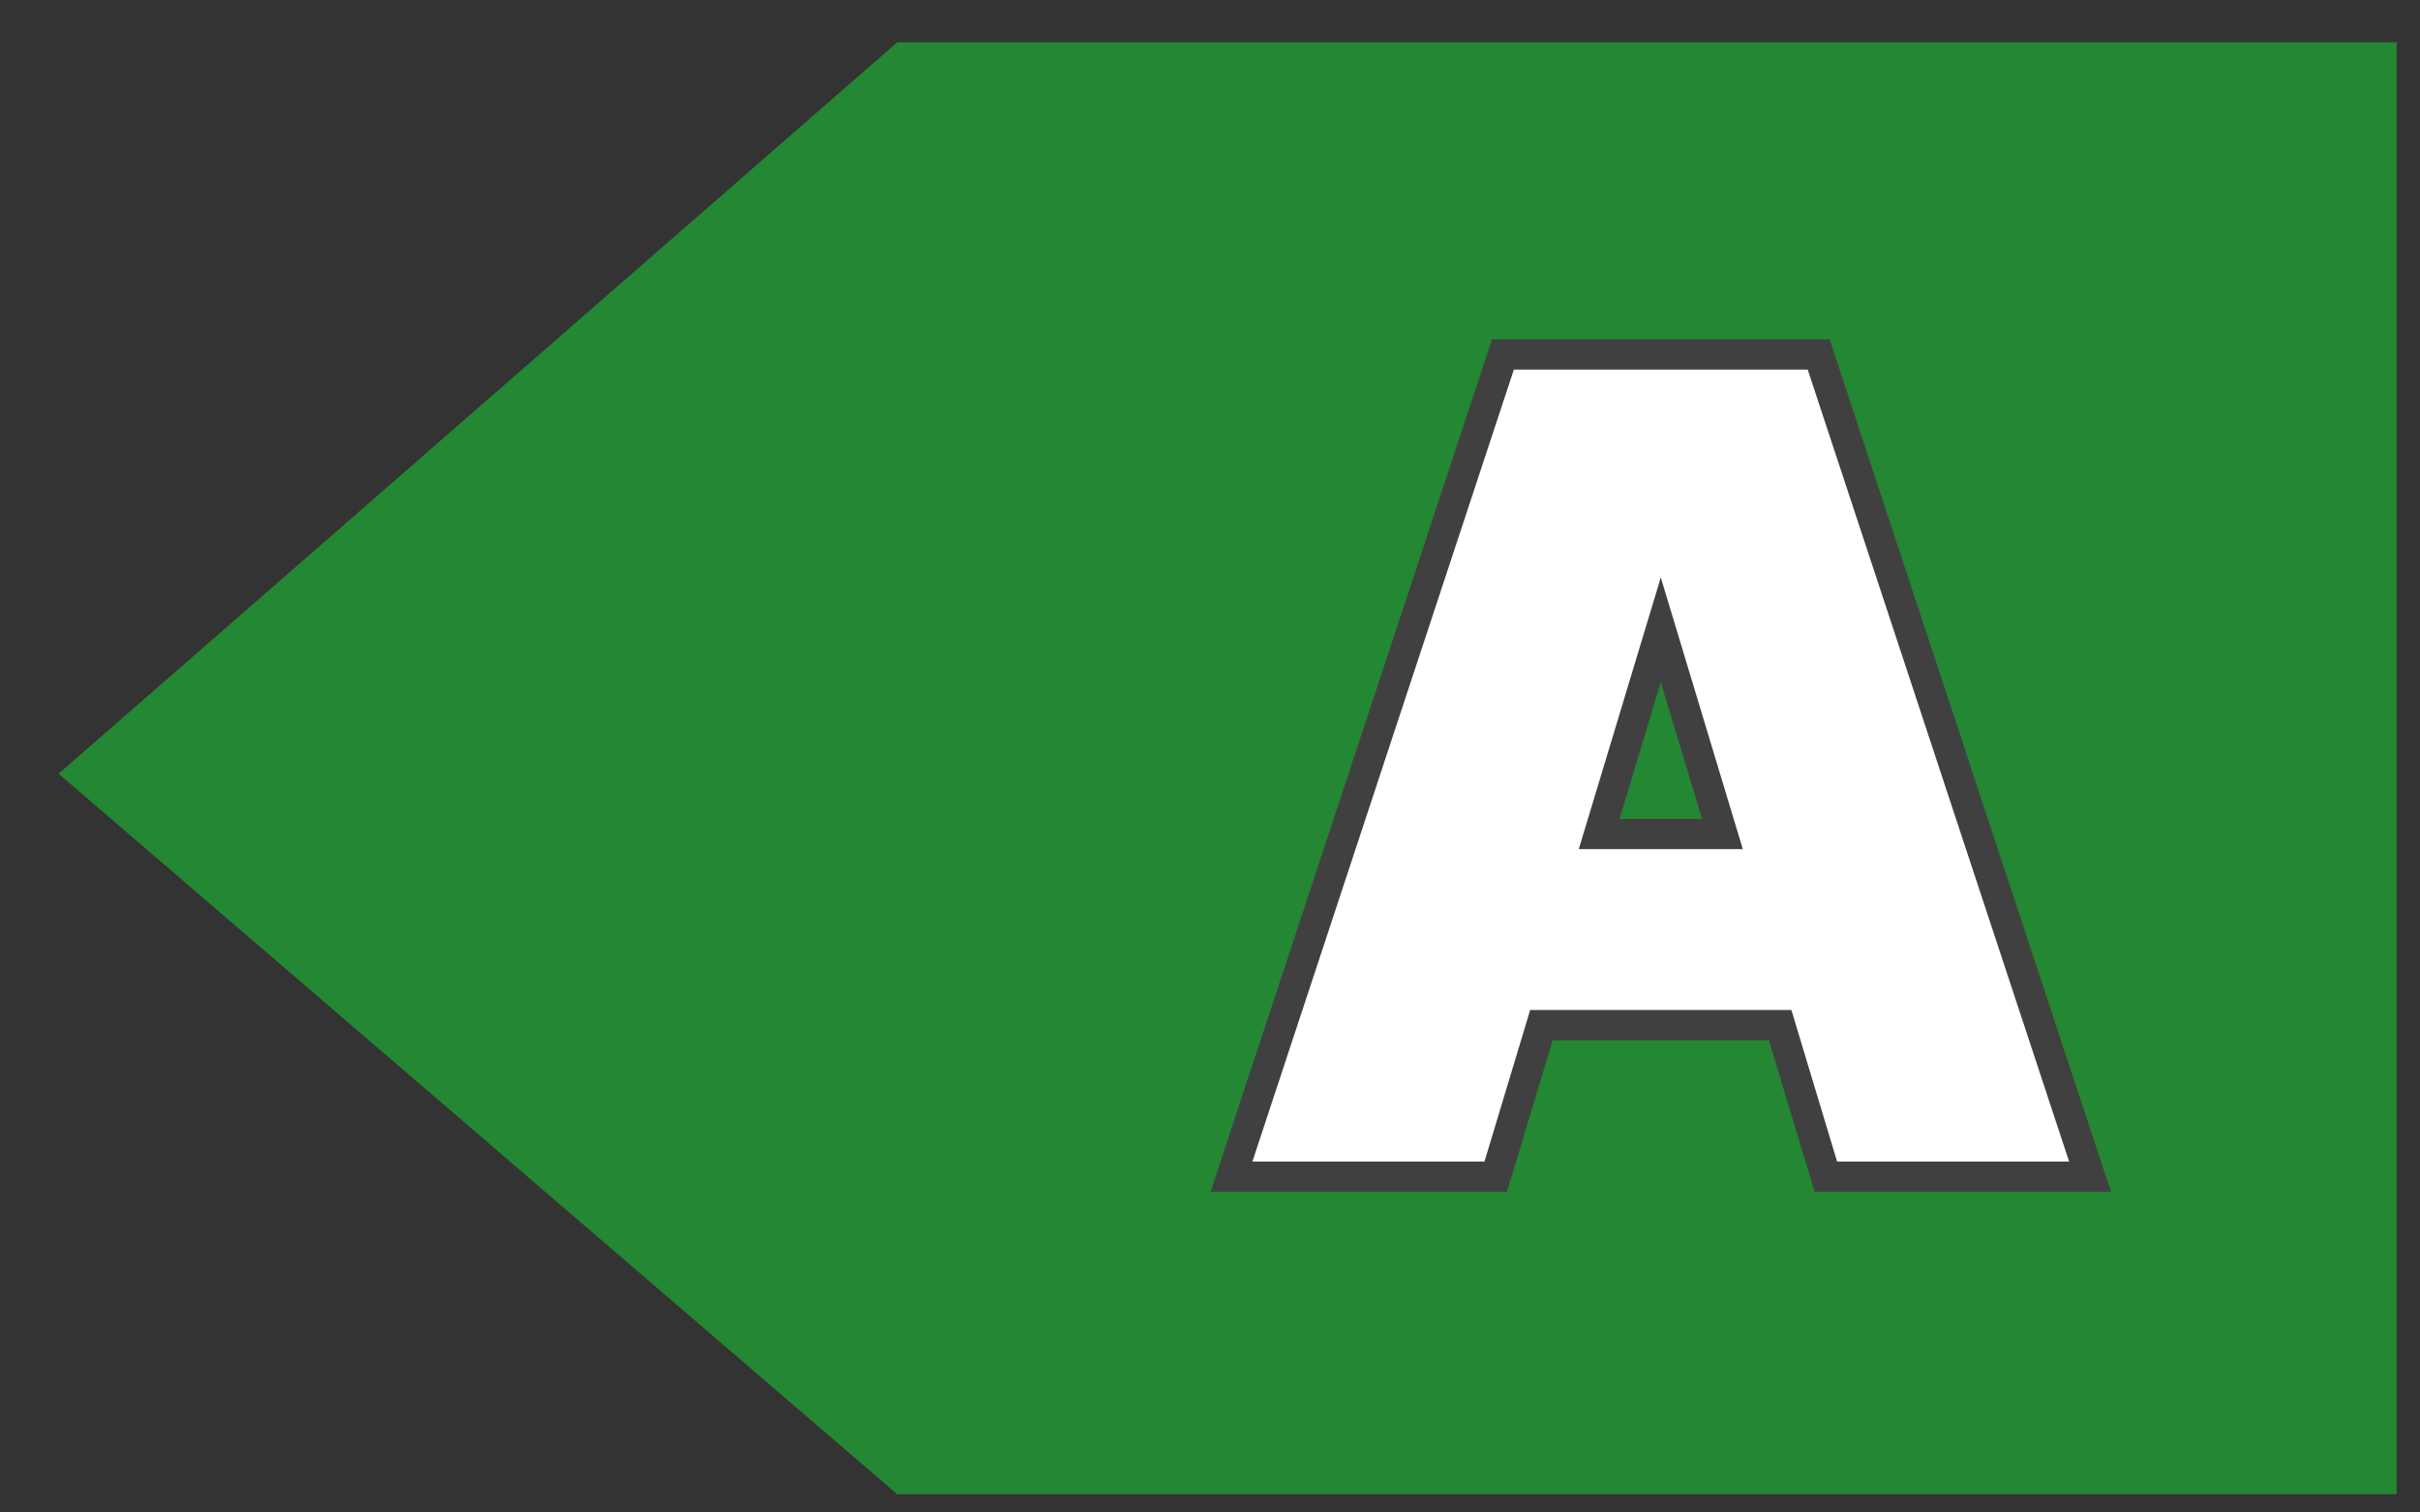
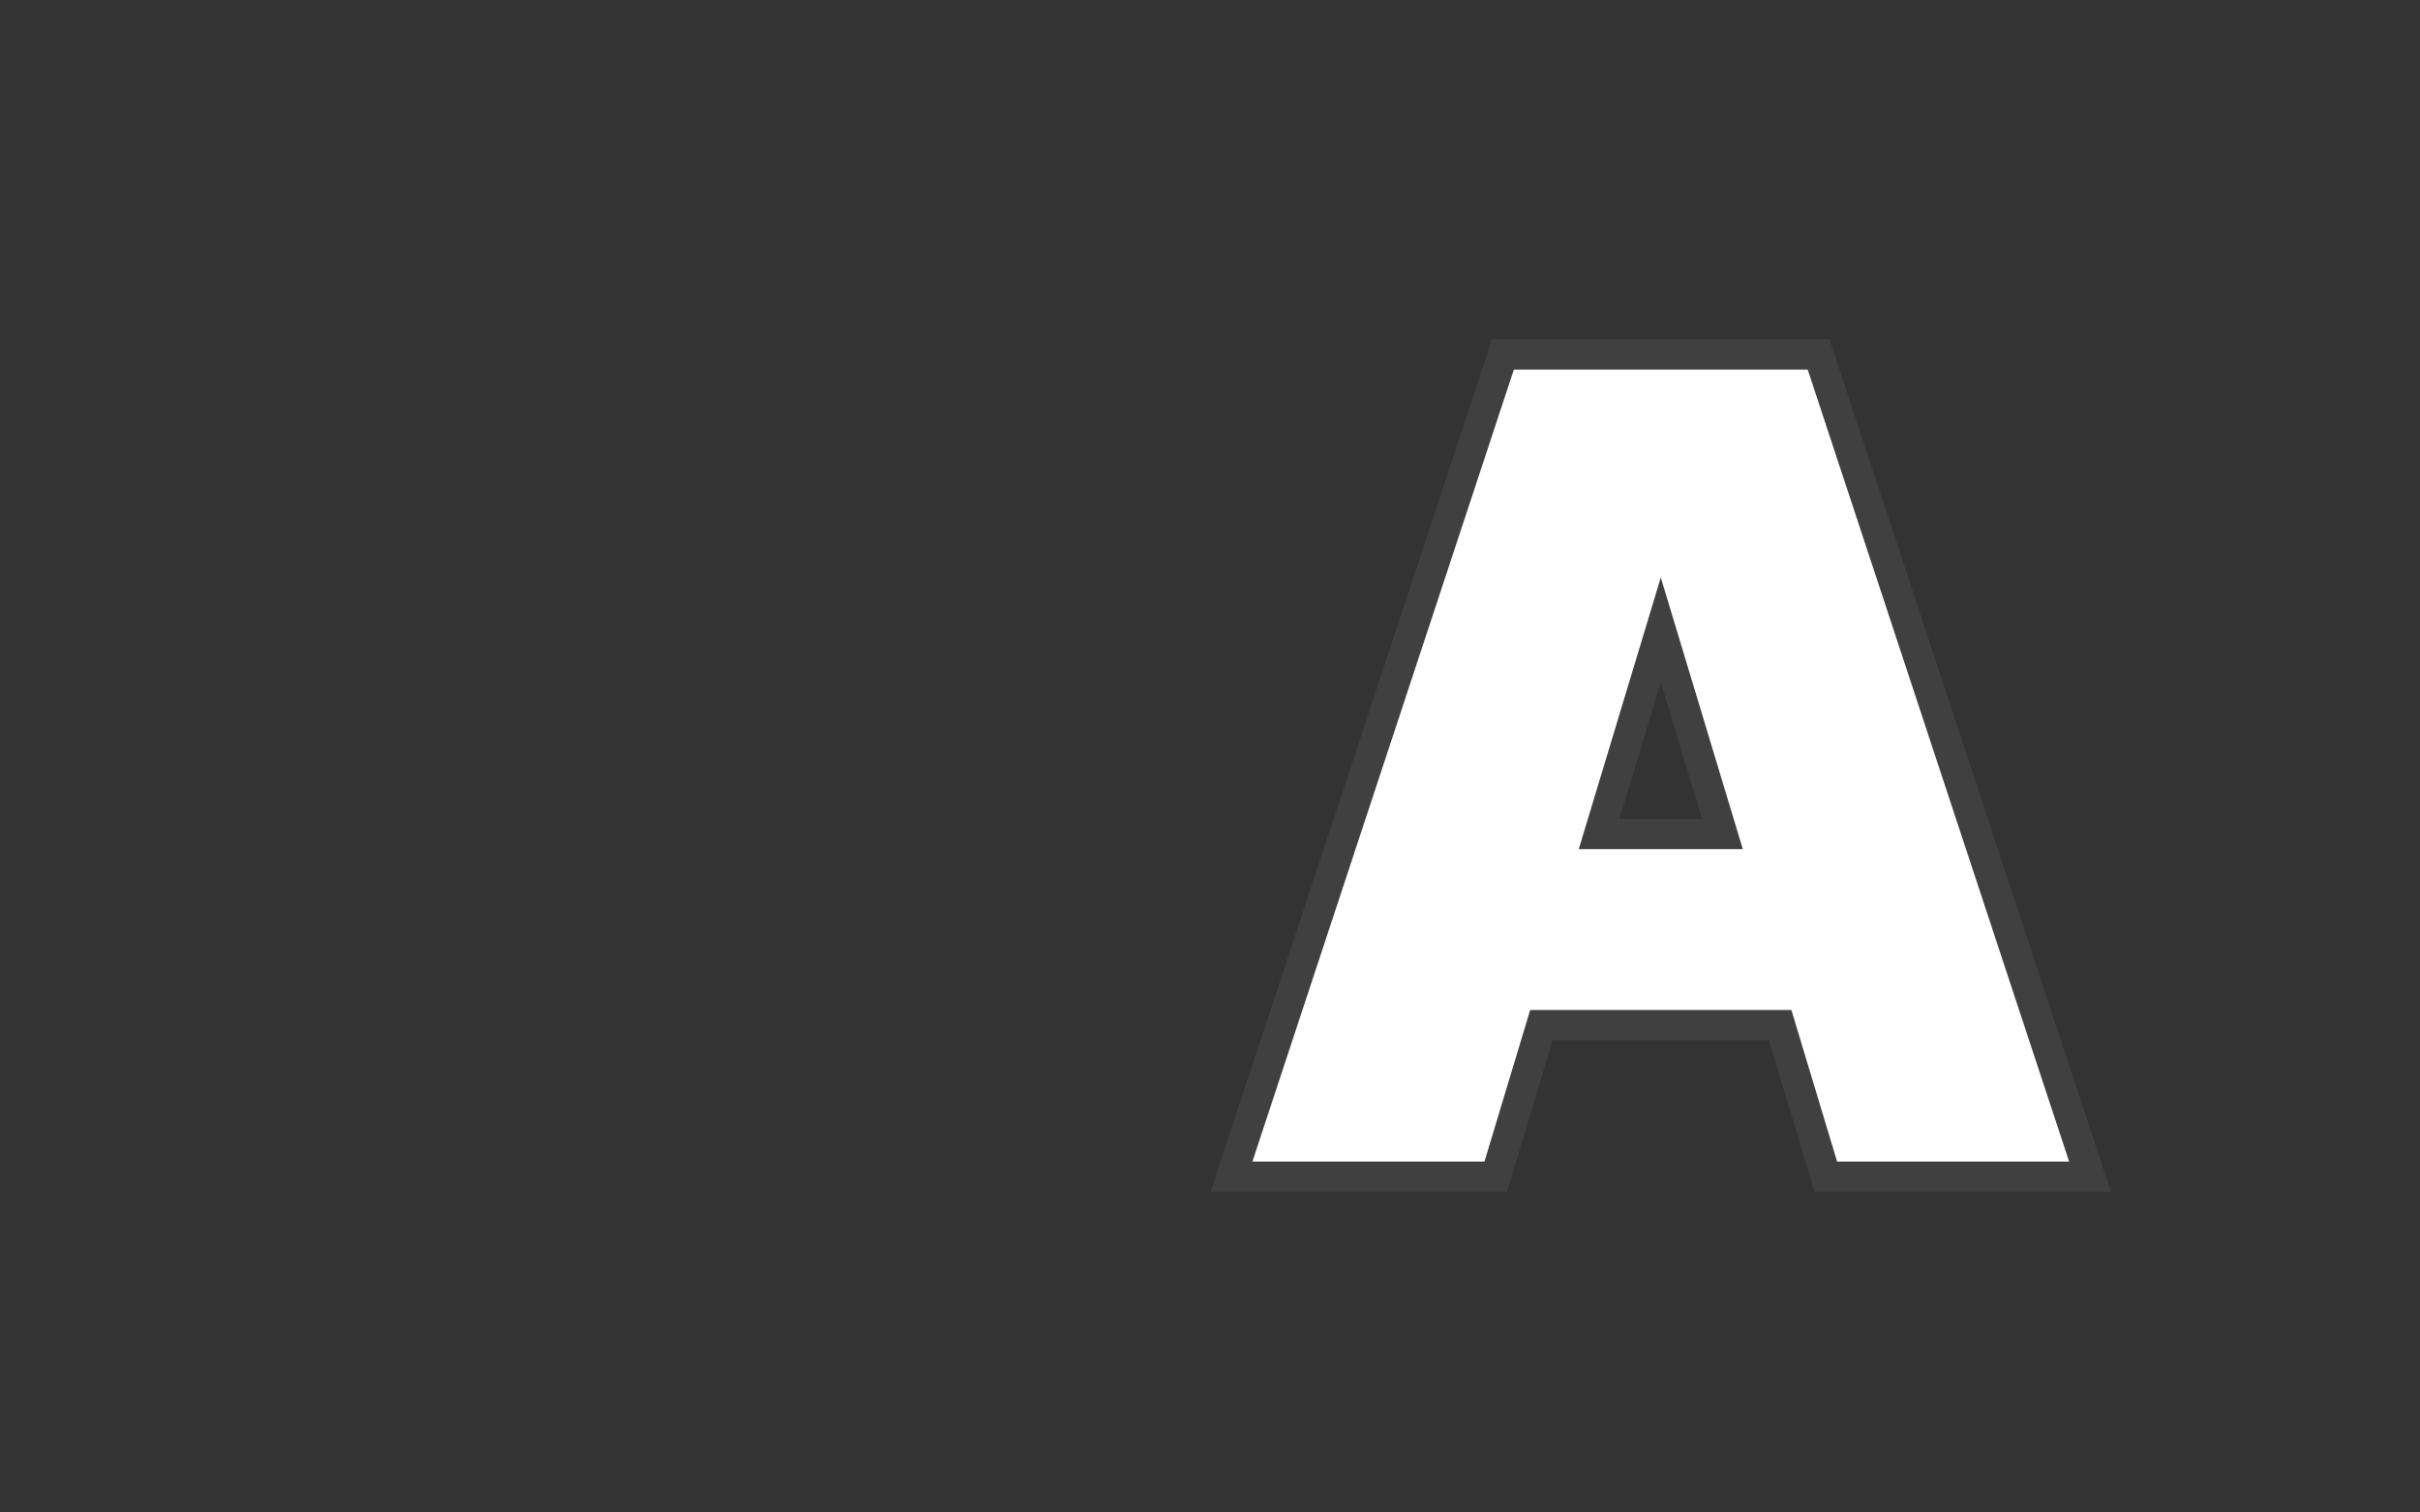
<svg xmlns="http://www.w3.org/2000/svg" width="40" height="25" viewBox="0 0 40 25" fill="none">
  <rect x="0" y="0" width="40" height="25" fill="#333333" stroke="none" />
-   <path d="M14.831 0.699H39.615V24.699H14.831L0.968 12.789L14.831 0.699Z" fill="#248733" />
-   <path d="M24.536 19.45H24.722L24.776 19.272L25.478 16.944H29.424L30.126 19.272L30.18 19.45H30.366H34.201H34.547L34.438 19.122L30.117 6.031L30.061 5.859H29.88H25.022H24.841L24.785 6.031L20.463 19.122L20.355 19.45H20.701H24.536ZM28.47 13.785H26.432L27.451 10.41L28.47 13.785Z" fill="white" stroke="#404040" stroke-width="0.5" />
+   <path d="M24.536 19.45H24.722L24.776 19.272L25.478 16.944H29.424L30.126 19.272L30.18 19.45H30.366H34.201H34.547L34.438 19.122L30.117 6.031L30.061 5.859H29.88H24.841L24.785 6.031L20.463 19.122L20.355 19.45H20.701H24.536ZM28.47 13.785H26.432L27.451 10.41L28.47 13.785Z" fill="white" stroke="#404040" stroke-width="0.5" />
</svg>